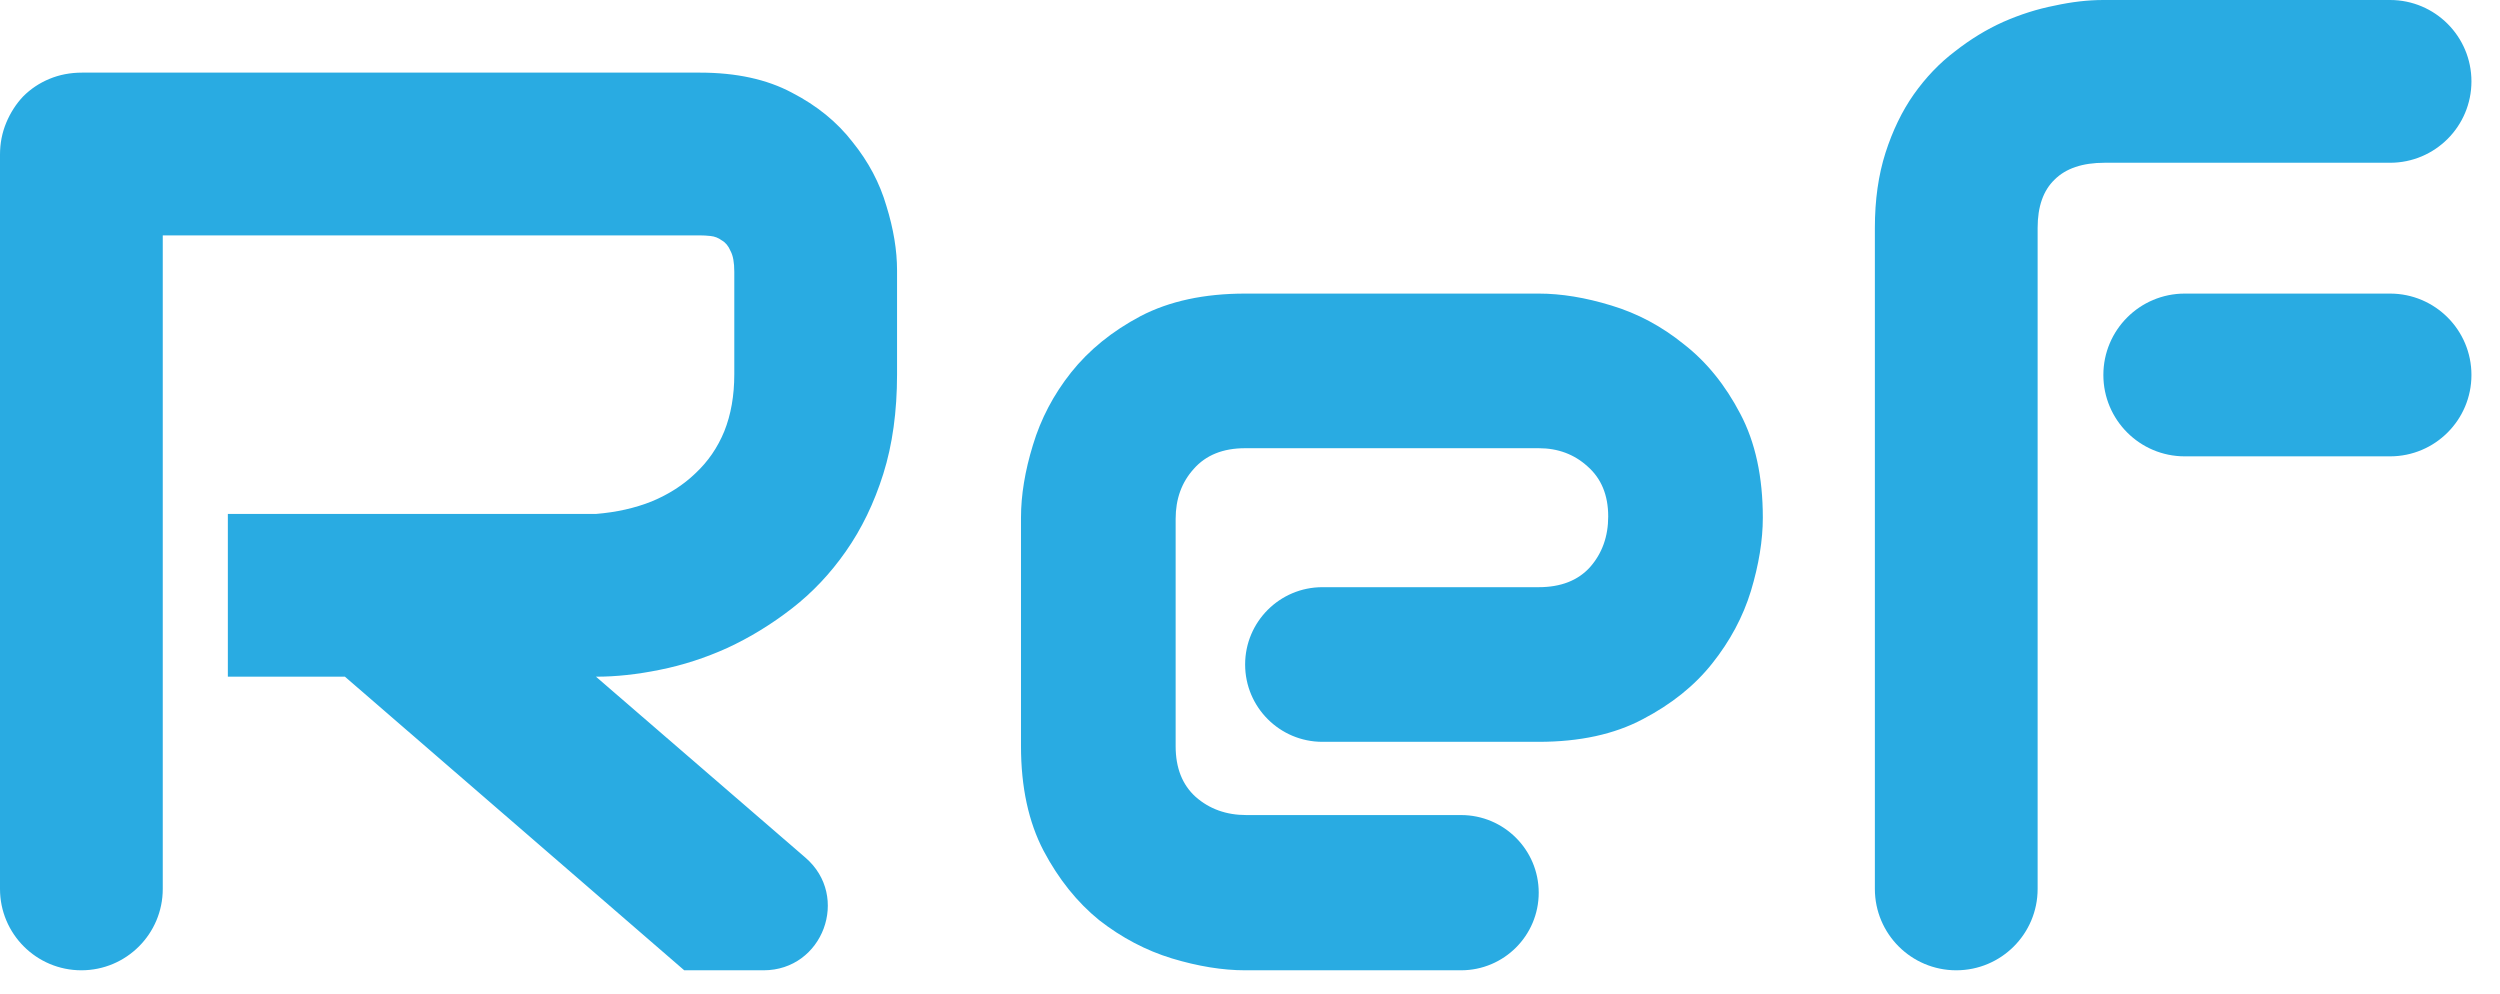
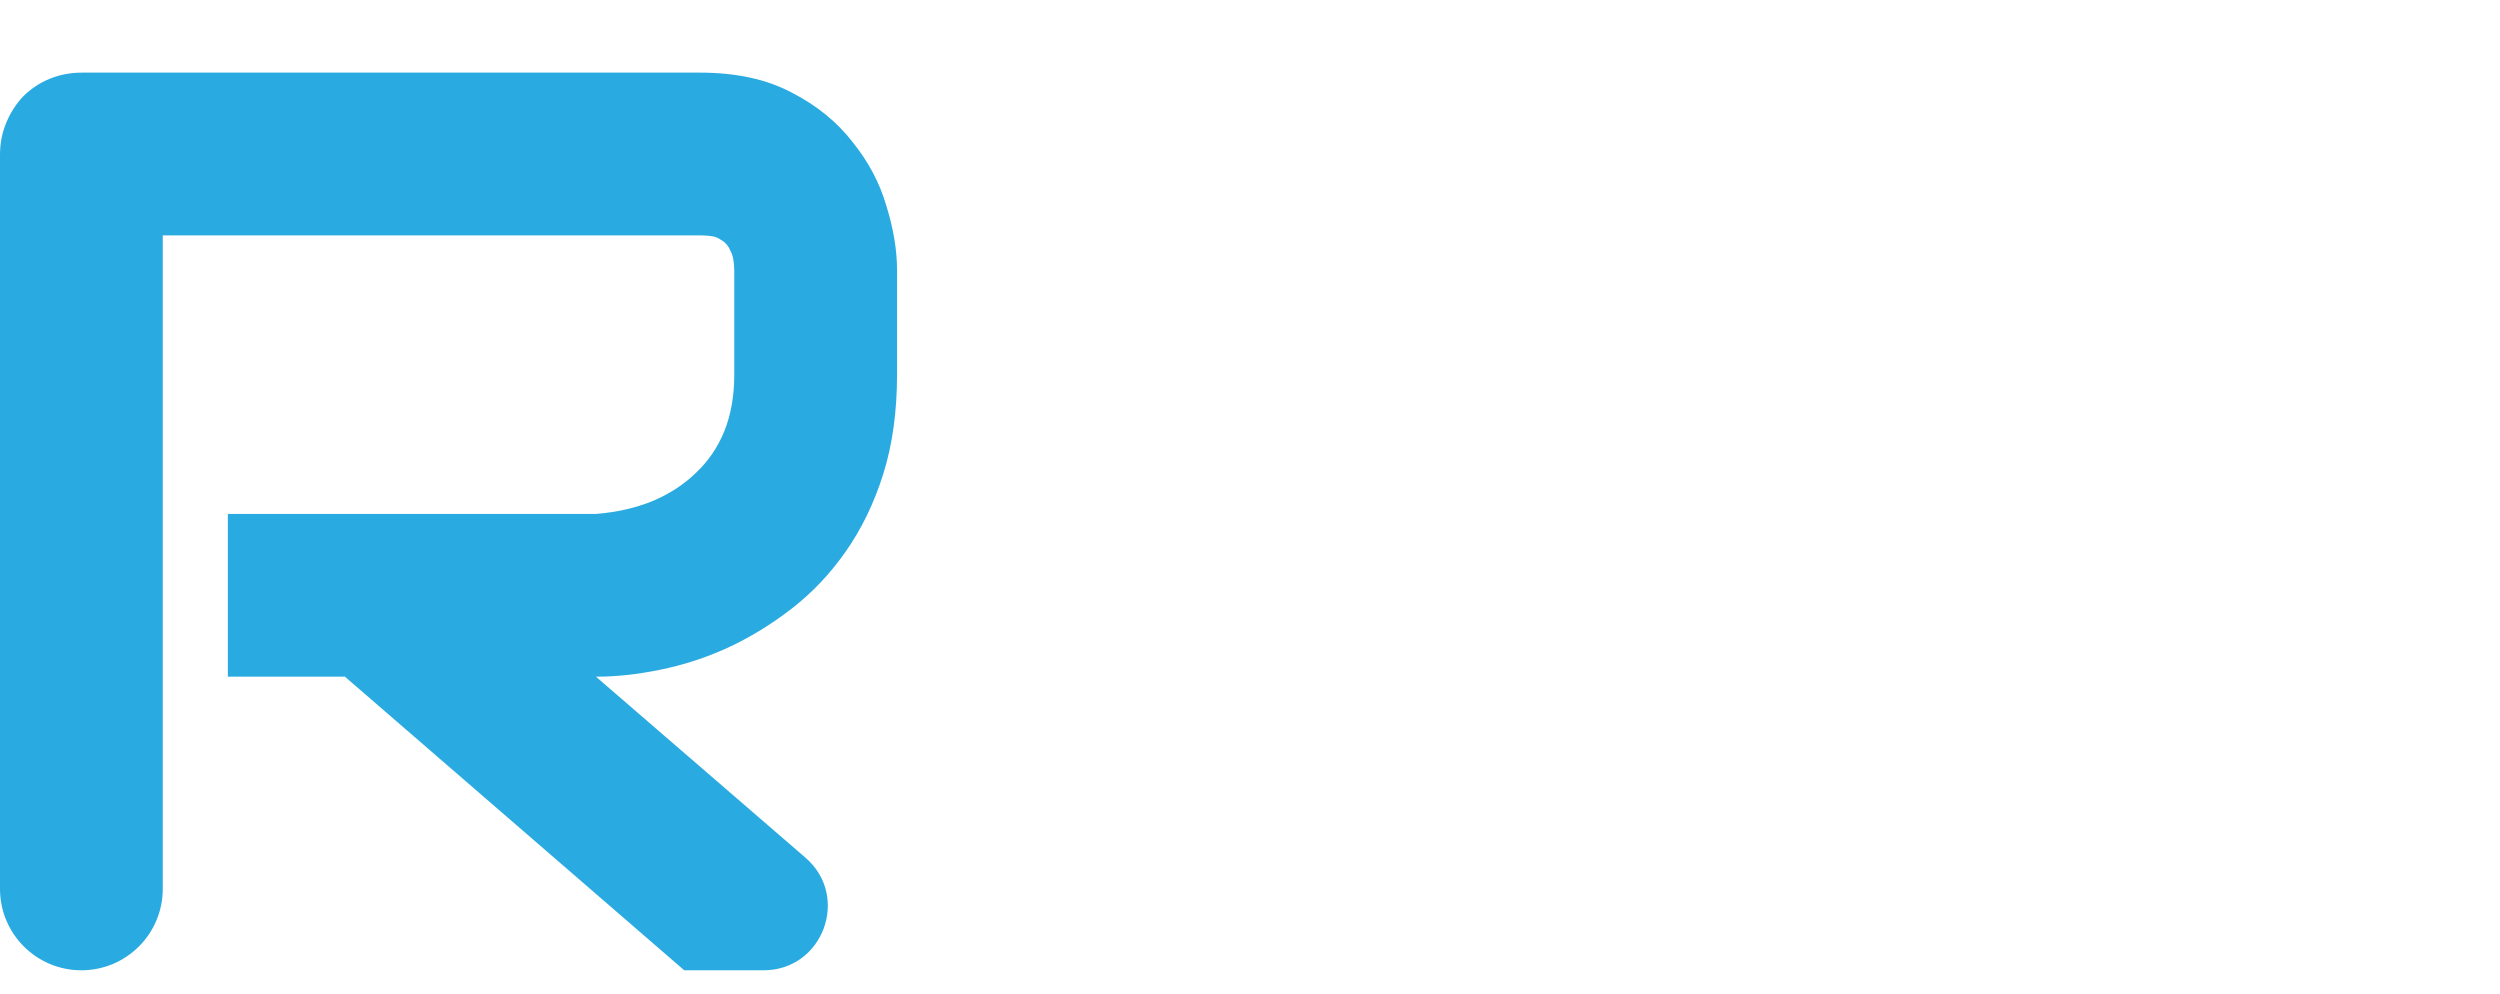
<svg xmlns="http://www.w3.org/2000/svg" width="78" height="31" viewBox="0 0 78 31" fill="none">
  <path d="M27.988 11.68C27.988 12.838 27.845 13.874 27.559 14.785C27.272 15.697 26.881 16.504 26.387 17.207C25.905 17.897 25.345 18.49 24.707 18.984C24.069 19.479 23.398 19.889 22.695 20.215C22.005 20.527 21.302 20.755 20.586 20.898C19.883 21.042 19.219 21.113 18.594 21.113L25.131 26.76C26.534 27.971 25.677 30.273 23.824 30.273H21.348L10.762 21.113H7.109V16.035H18.594C19.232 15.983 19.811 15.853 20.332 15.645C20.866 15.423 21.322 15.13 21.699 14.766C22.09 14.401 22.389 13.965 22.598 13.457C22.806 12.936 22.91 12.344 22.91 11.68V8.477C22.91 8.19 22.871 7.975 22.793 7.832C22.728 7.676 22.637 7.565 22.52 7.5C22.415 7.422 22.298 7.376 22.168 7.363C22.051 7.35 21.94 7.344 21.836 7.344H5.078V27.734C5.078 29.137 3.941 30.273 2.539 30.273V30.273C1.137 30.273 0 29.137 0 27.734V4.824C0 4.473 0.065 4.141 0.195 3.828C0.326 3.516 0.501 3.242 0.723 3.008C0.957 2.773 1.23 2.591 1.543 2.461C1.855 2.331 2.194 2.266 2.559 2.266H21.836C22.969 2.266 23.926 2.474 24.707 2.891C25.488 3.294 26.12 3.809 26.602 4.434C27.096 5.046 27.448 5.71 27.656 6.426C27.878 7.142 27.988 7.812 27.988 8.438V11.68Z" fill="#29ABE2" />
-   <path d="M55 16.152C55 16.855 54.876 17.617 54.629 18.438C54.382 19.245 53.978 20 53.418 20.703C52.871 21.393 52.148 21.973 51.25 22.441C50.365 22.91 49.284 23.145 48.008 23.145H41.26C39.928 23.145 38.848 22.065 38.848 20.732V20.732C38.848 19.4 39.928 18.32 41.26 18.32H48.008C48.698 18.32 49.232 18.112 49.609 17.695C49.987 17.266 50.176 16.738 50.176 16.113C50.176 15.449 49.961 14.928 49.531 14.551C49.115 14.173 48.607 13.984 48.008 13.984H38.848C38.158 13.984 37.624 14.199 37.246 14.629C36.868 15.046 36.68 15.566 36.68 16.191V23.281C36.68 23.958 36.888 24.486 37.305 24.863C37.734 25.241 38.262 25.43 38.887 25.43H45.586C46.923 25.43 48.008 26.514 48.008 27.852V27.852C48.008 29.189 46.923 30.273 45.586 30.273H38.848C38.145 30.273 37.383 30.15 36.562 29.902C35.755 29.655 35 29.258 34.297 28.711C33.607 28.151 33.027 27.428 32.559 26.543C32.09 25.645 31.855 24.557 31.855 23.281V16.152C31.855 15.449 31.979 14.694 32.227 13.887C32.474 13.066 32.871 12.311 33.418 11.621C33.978 10.918 34.7 10.332 35.586 9.863C36.484 9.395 37.572 9.16 38.848 9.16H48.008C48.711 9.16 49.466 9.284 50.273 9.531C51.094 9.779 51.849 10.182 52.539 10.742C53.242 11.289 53.828 12.012 54.297 12.91C54.766 13.796 55 14.876 55 16.152Z" fill="#29ABE2" />
-   <path d="M77.109 11.699C77.109 13.101 75.973 14.238 74.57 14.238H68.164C66.762 14.238 65.625 13.101 65.625 11.699V11.699C65.625 10.297 66.762 9.16 68.164 9.16H74.57C75.973 9.16 77.109 10.297 77.109 11.699V11.699ZM77.109 2.539C77.109 3.941 75.973 5.078 74.57 5.078H65.664C64.974 5.078 64.453 5.254 64.102 5.605C63.75 5.944 63.574 6.445 63.574 7.109V27.734C63.574 29.137 62.437 30.273 61.035 30.273V30.273C59.633 30.273 58.496 29.137 58.496 27.734V7.109C58.496 6.237 58.607 5.456 58.828 4.766C59.05 4.076 59.342 3.47 59.707 2.949C60.085 2.415 60.514 1.966 60.996 1.602C61.478 1.224 61.979 0.918 62.5 0.684C63.034 0.449 63.568 0.28 64.102 0.176C64.635 0.059 65.143 0 65.625 0H74.57C75.973 0 77.109 1.137 77.109 2.539V2.539Z" fill="#29ABE2" />
</svg>